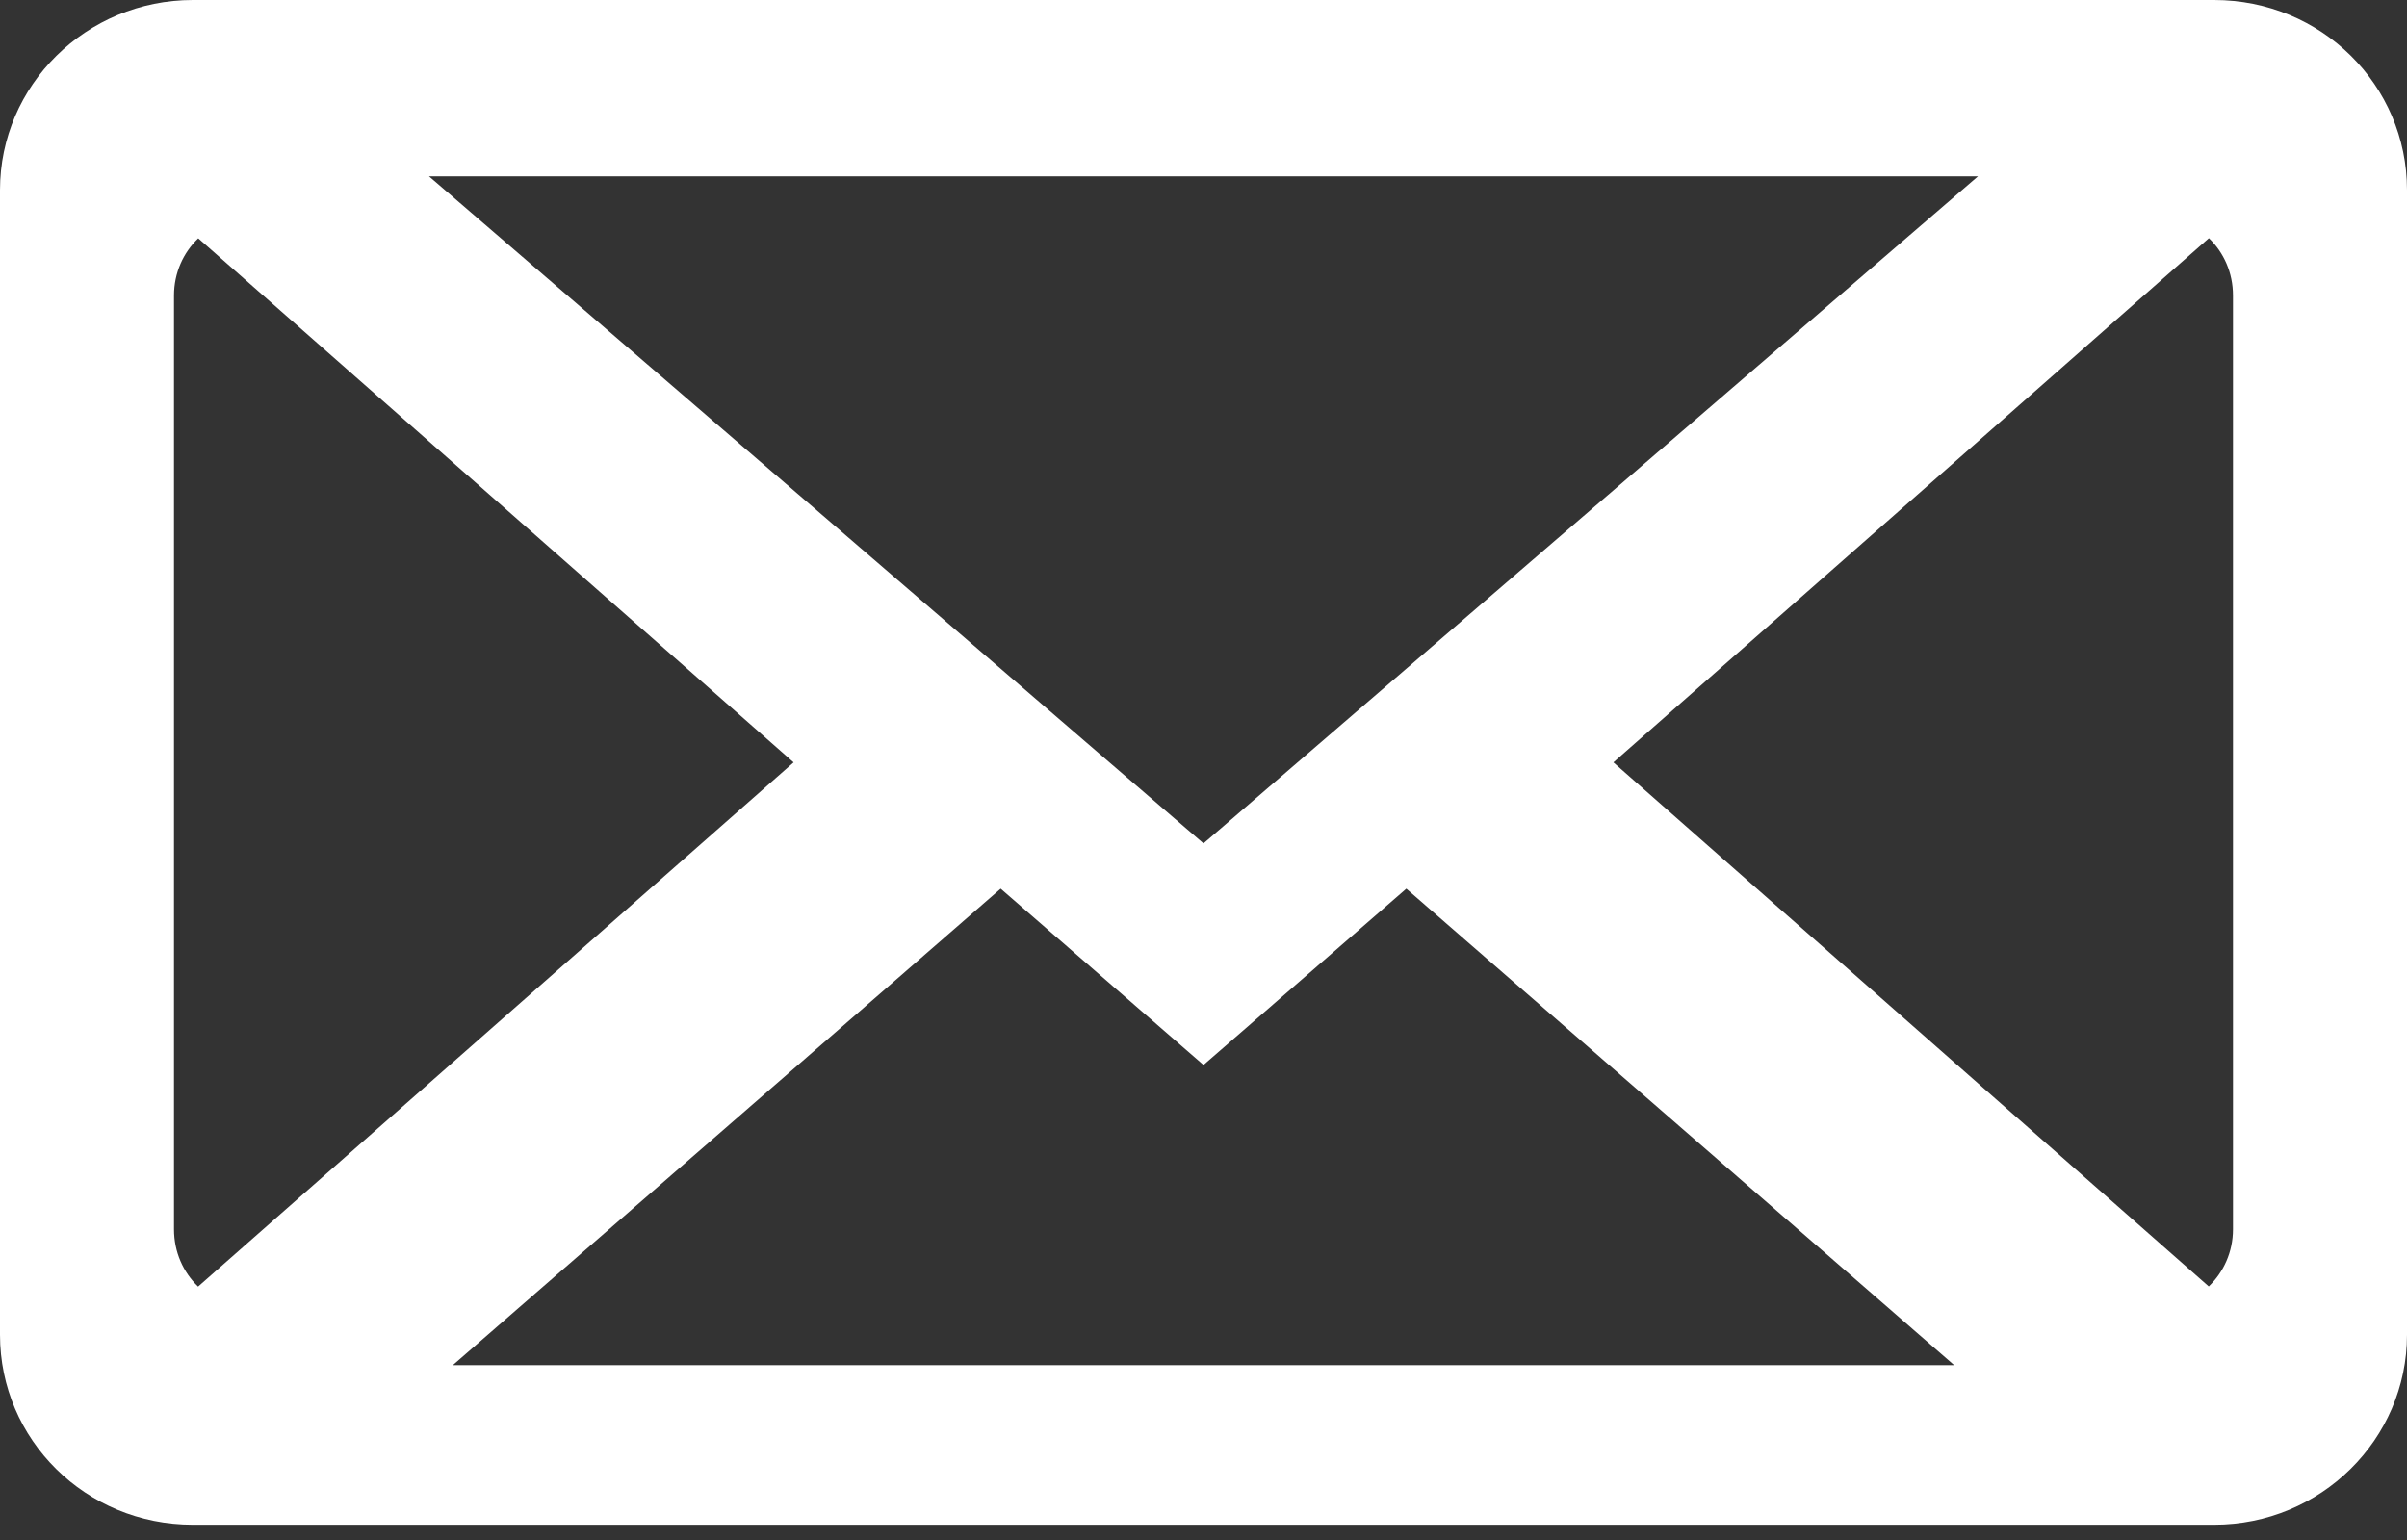
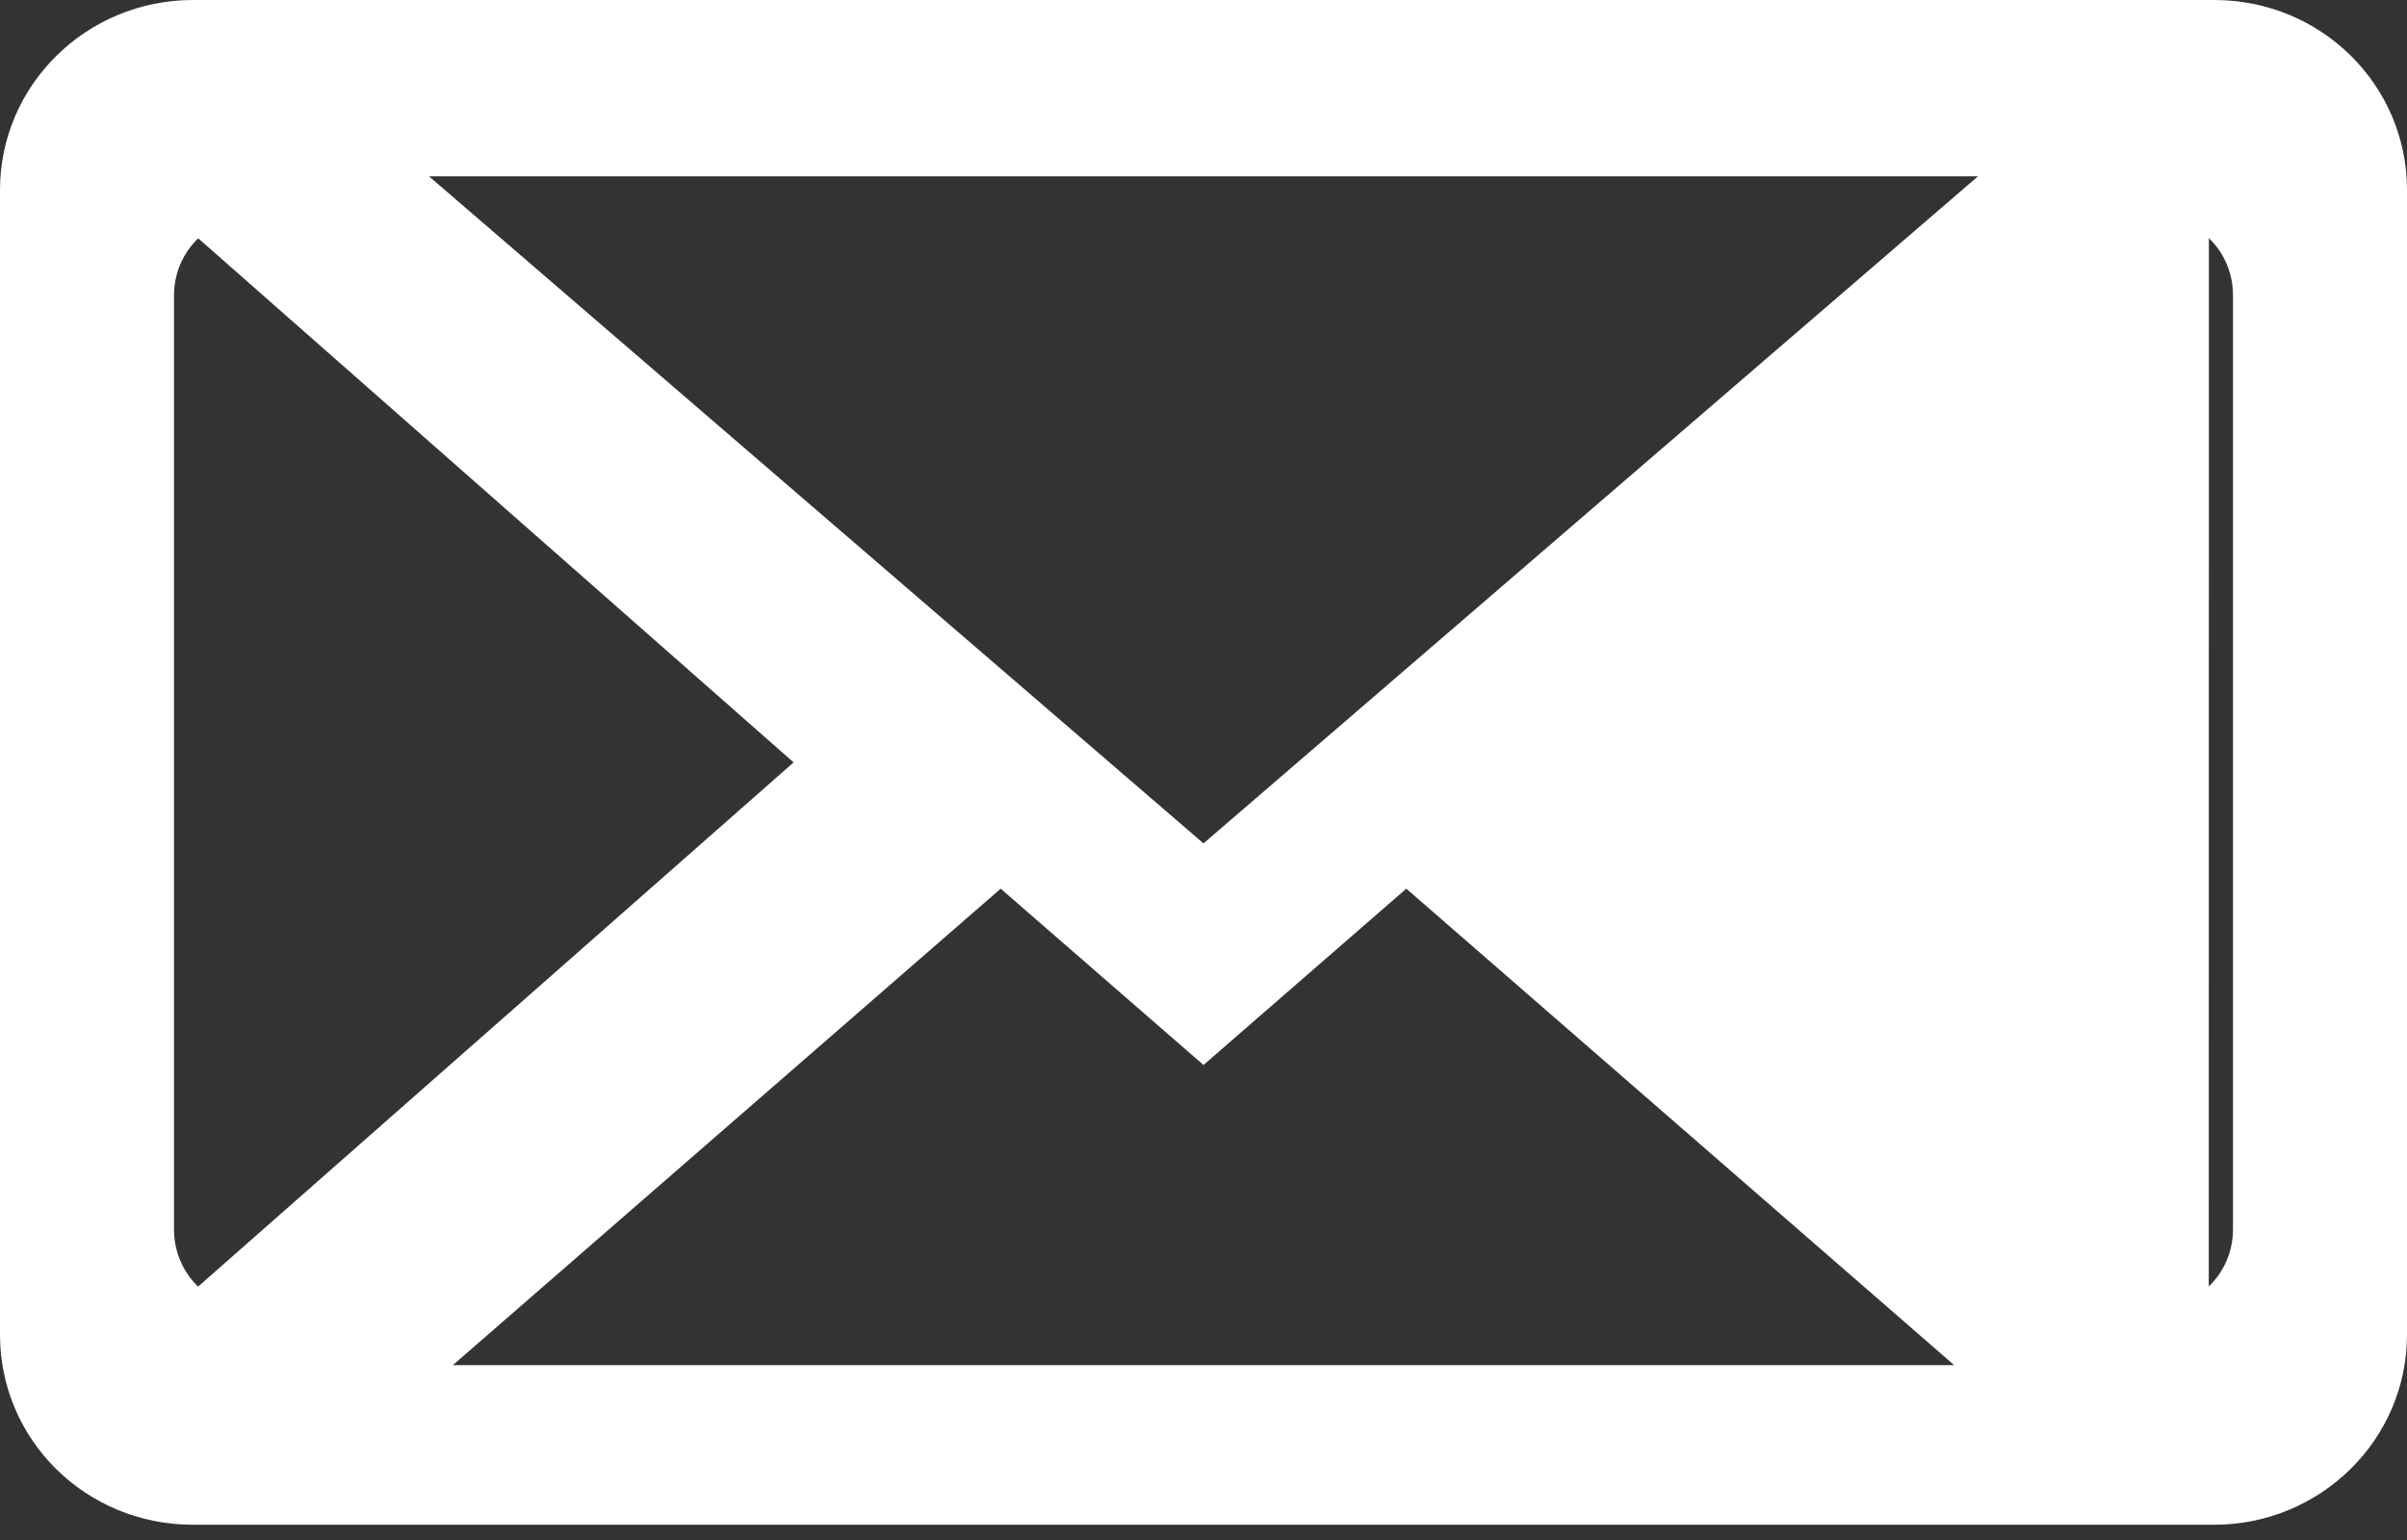
<svg xmlns="http://www.w3.org/2000/svg" width="100px" height="64px" viewBox="0 0 100 64" version="1.1">
  <rect x="0" y="0" width="100" height="64" fill="#333333" stroke="none" />
  <title>mail-envelope-closed</title>
  <desc>Created with Sketch.</desc>
  <g id="Page-1" stroke="none" stroke-width="1" fill="none" fill-rule="evenodd">
    <g id="mail" fill="#FFFFFF" fill-rule="nonzero">
-       <path d="M8.014,0 L91.986,0 C96.441,0 100,3.536 100,7.897 L100,55.469 C100,59.824 96.412,63.366 91.986,63.366 L8.014,63.366 C3.559,63.366 0,59.831 0,55.469 L0,7.897 C0,3.543 3.588,0 8.014,0 Z M58.426,36.932 L50,44.259 L41.574,36.932 L18.812,56.734 L81.188,56.734 L58.426,36.932 Z M91.77,9.898 L67.029,31.683 L91.764,53.462 C92.384,52.868 92.771,52.025 92.771,51.089 L92.771,12.276 C92.771,11.338 92.39,10.493 91.77,9.898 Z M8.236,9.904 C7.616,10.498 7.229,11.341 7.229,12.278 L7.229,51.09 C7.229,52.028 7.61,52.874 8.23,53.469 L32.971,31.684 L8.236,9.904 Z M50,35.05 L82.178,7.327 L17.822,7.327 L50,35.05 Z" id="mail-envelope-closed" />
+       <path d="M8.014,0 L91.986,0 C96.441,0 100,3.536 100,7.897 L100,55.469 C100,59.824 96.412,63.366 91.986,63.366 L8.014,63.366 C3.559,63.366 0,59.831 0,55.469 L0,7.897 C0,3.543 3.588,0 8.014,0 Z M58.426,36.932 L50,44.259 L41.574,36.932 L18.812,56.734 L81.188,56.734 L58.426,36.932 Z M91.77,9.898 L91.764,53.462 C92.384,52.868 92.771,52.025 92.771,51.089 L92.771,12.276 C92.771,11.338 92.39,10.493 91.77,9.898 Z M8.236,9.904 C7.616,10.498 7.229,11.341 7.229,12.278 L7.229,51.09 C7.229,52.028 7.61,52.874 8.23,53.469 L32.971,31.684 L8.236,9.904 Z M50,35.05 L82.178,7.327 L17.822,7.327 L50,35.05 Z" id="mail-envelope-closed" />
    </g>
  </g>
</svg>